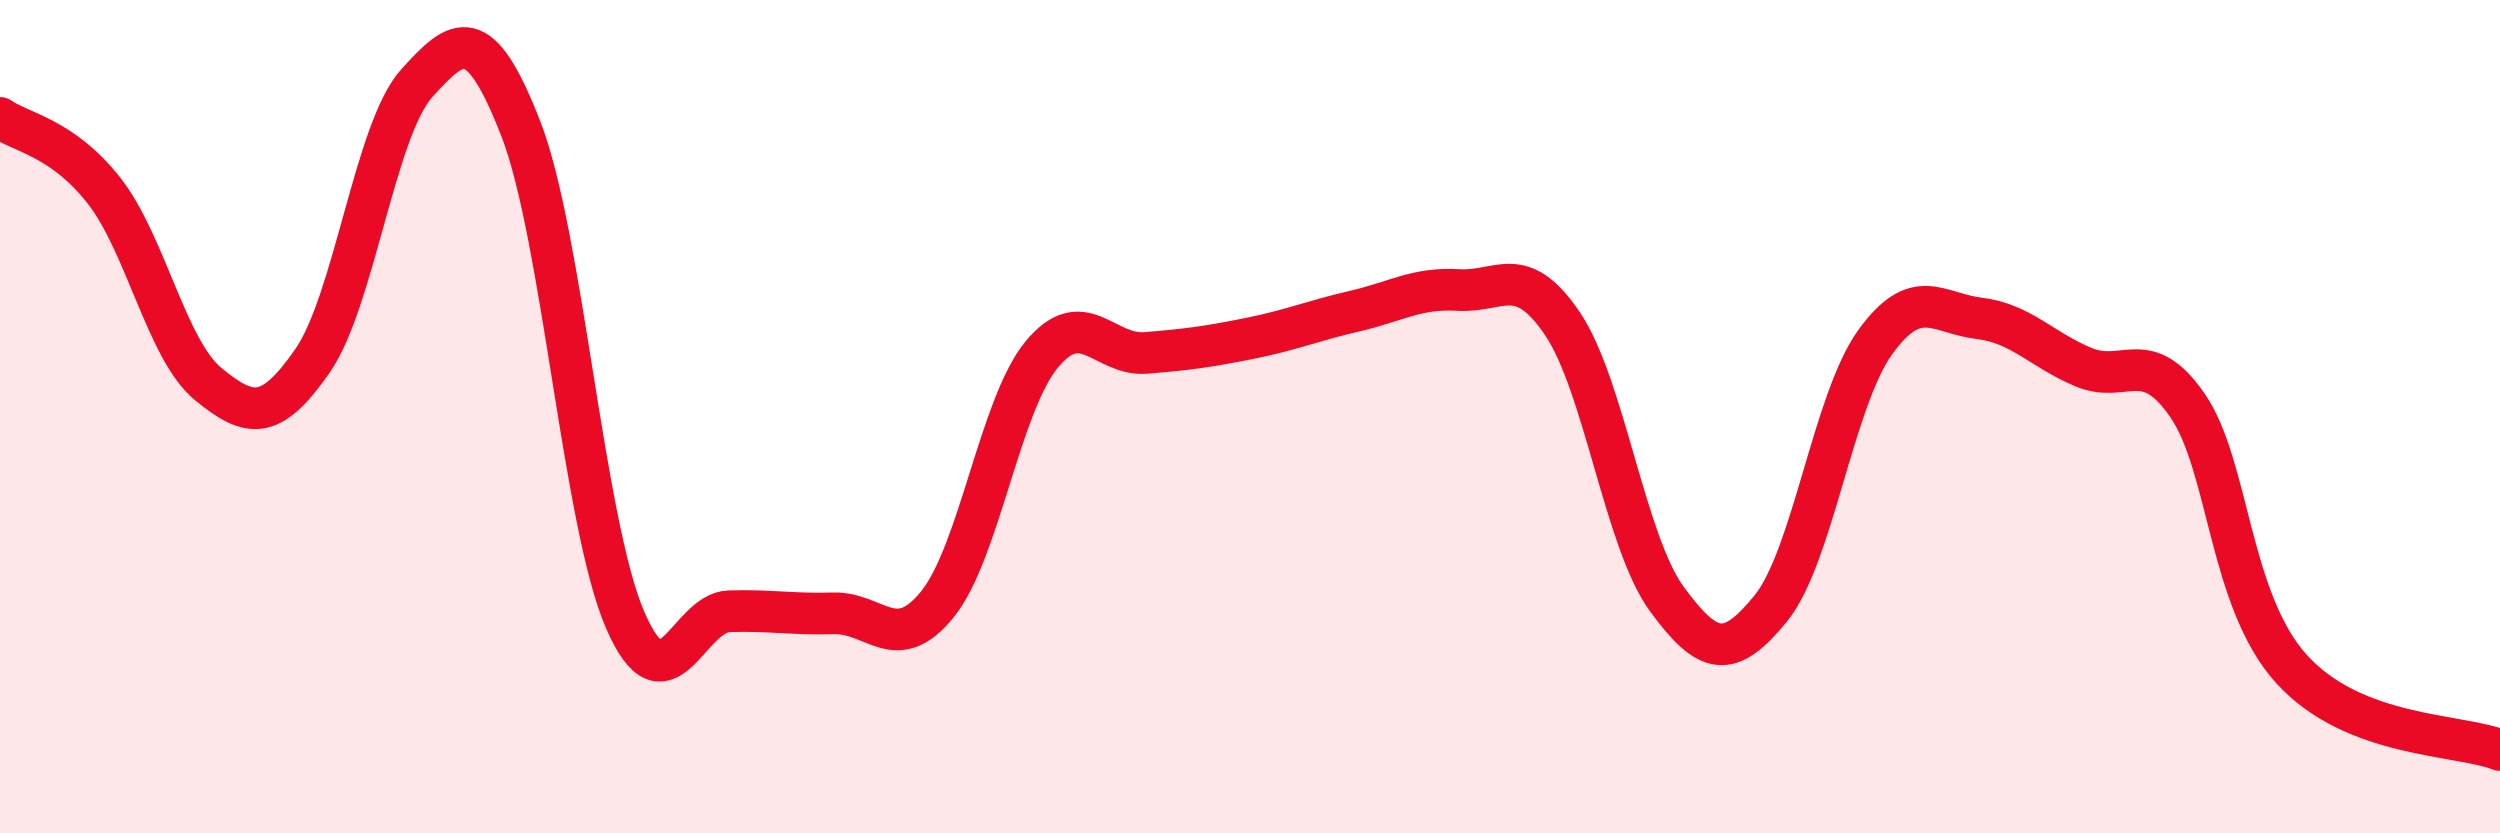
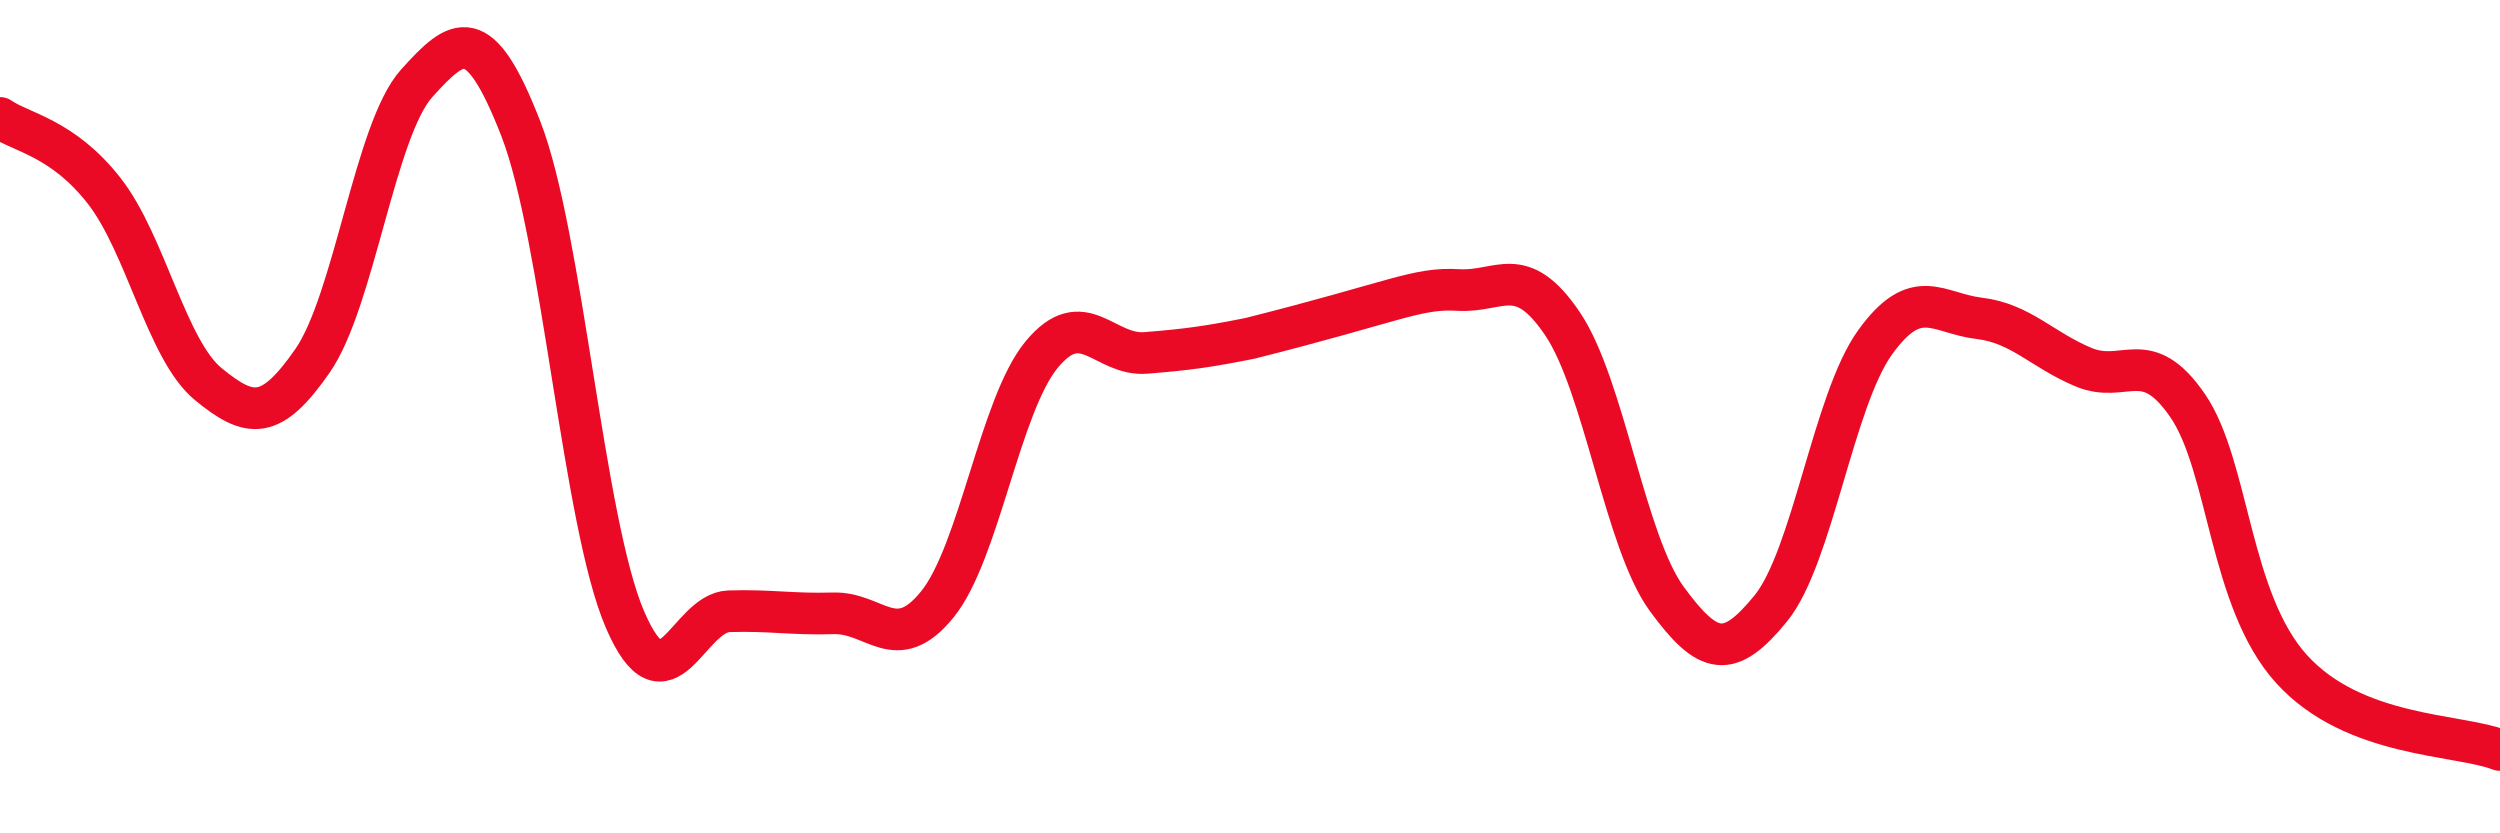
<svg xmlns="http://www.w3.org/2000/svg" width="60" height="20" viewBox="0 0 60 20">
-   <path d="M 0,2.83 C 0.5,3.18 1.5,3.3 2.5,4.58 C 3.5,5.86 4,8.4 5,9.22 C 6,10.04 6.5,10.1 7.5,8.66 C 8.5,7.22 9,3.11 10,2 C 11,0.89 11.5,0.52 12.5,3.09 C 13.5,5.66 14,12.55 15,14.87 C 16,17.19 16.5,14.7 17.5,14.67 C 18.5,14.64 19,14.75 20,14.72 C 21,14.69 21.5,15.74 22.5,14.5 C 23.5,13.26 24,9.72 25,8.51 C 26,7.3 26.5,8.55 27.5,8.47 C 28.5,8.39 29,8.32 30,8.12 C 31,7.92 31.5,7.7 32.5,7.47 C 33.5,7.24 34,6.9 35,6.96 C 36,7.02 36.5,6.29 37.5,7.77 C 38.5,9.25 39,13 40,14.37 C 41,15.74 41.5,15.83 42.5,14.6 C 43.5,13.37 44,9.61 45,8.22 C 46,6.83 46.5,7.52 47.5,7.64 C 48.5,7.76 49,8.39 50,8.81 C 51,9.23 51.5,8.28 52.5,9.73 C 53.5,11.18 53.5,14.41 55,16.06 C 56.5,17.71 59,17.61 60,18L60 20L0 20Z" fill="#EB0A25" opacity="0.1" stroke-linecap="round" stroke-linejoin="round" />
-   <path d="M 0,2.83 C 0.5,3.18 1.5,3.3 2.5,4.58 C 3.5,5.86 4,8.4 5,9.22 C 6,10.04 6.5,10.1 7.5,8.66 C 8.5,7.22 9,3.11 10,2 C 11,0.89 11.5,0.52 12.5,3.09 C 13.5,5.66 14,12.55 15,14.87 C 16,17.19 16.5,14.7 17.5,14.67 C 18.5,14.64 19,14.75 20,14.72 C 21,14.69 21.5,15.74 22.5,14.5 C 23.5,13.26 24,9.72 25,8.51 C 26,7.3 26.5,8.55 27.5,8.47 C 28.5,8.39 29,8.32 30,8.12 C 31,7.92 31.5,7.7 32.5,7.47 C 33.5,7.24 34,6.9 35,6.96 C 36,7.02 36.5,6.29 37.5,7.77 C 38.5,9.25 39,13 40,14.37 C 41,15.74 41.5,15.83 42.5,14.6 C 43.5,13.37 44,9.61 45,8.22 C 46,6.83 46.5,7.52 47.5,7.64 C 48.5,7.76 49,8.39 50,8.81 C 51,9.23 51.5,8.28 52.5,9.73 C 53.5,11.18 53.5,14.41 55,16.06 C 56.5,17.71 59,17.61 60,18" stroke="#EB0A25" stroke-width="1" fill="none" stroke-linecap="round" stroke-linejoin="round" />
+   <path d="M 0,2.83 C 0.5,3.18 1.5,3.3 2.5,4.58 C 3.5,5.86 4,8.4 5,9.22 C 6,10.04 6.5,10.1 7.5,8.66 C 8.5,7.22 9,3.11 10,2 C 11,0.89 11.5,0.52 12.5,3.09 C 13.5,5.66 14,12.55 15,14.87 C 16,17.19 16.5,14.7 17.5,14.67 C 18.5,14.64 19,14.75 20,14.72 C 21,14.69 21.5,15.74 22.5,14.5 C 23.5,13.26 24,9.72 25,8.51 C 26,7.3 26.5,8.55 27.5,8.47 C 28.5,8.39 29,8.32 30,8.12 C 33.5,7.24 34,6.9 35,6.96 C 36,7.02 36.5,6.29 37.5,7.77 C 38.5,9.25 39,13 40,14.37 C 41,15.74 41.5,15.83 42.5,14.6 C 43.5,13.37 44,9.61 45,8.22 C 46,6.83 46.5,7.52 47.5,7.64 C 48.5,7.76 49,8.39 50,8.81 C 51,9.23 51.5,8.28 52.5,9.73 C 53.5,11.18 53.5,14.41 55,16.06 C 56.5,17.71 59,17.61 60,18" stroke="#EB0A25" stroke-width="1" fill="none" stroke-linecap="round" stroke-linejoin="round" />
</svg>